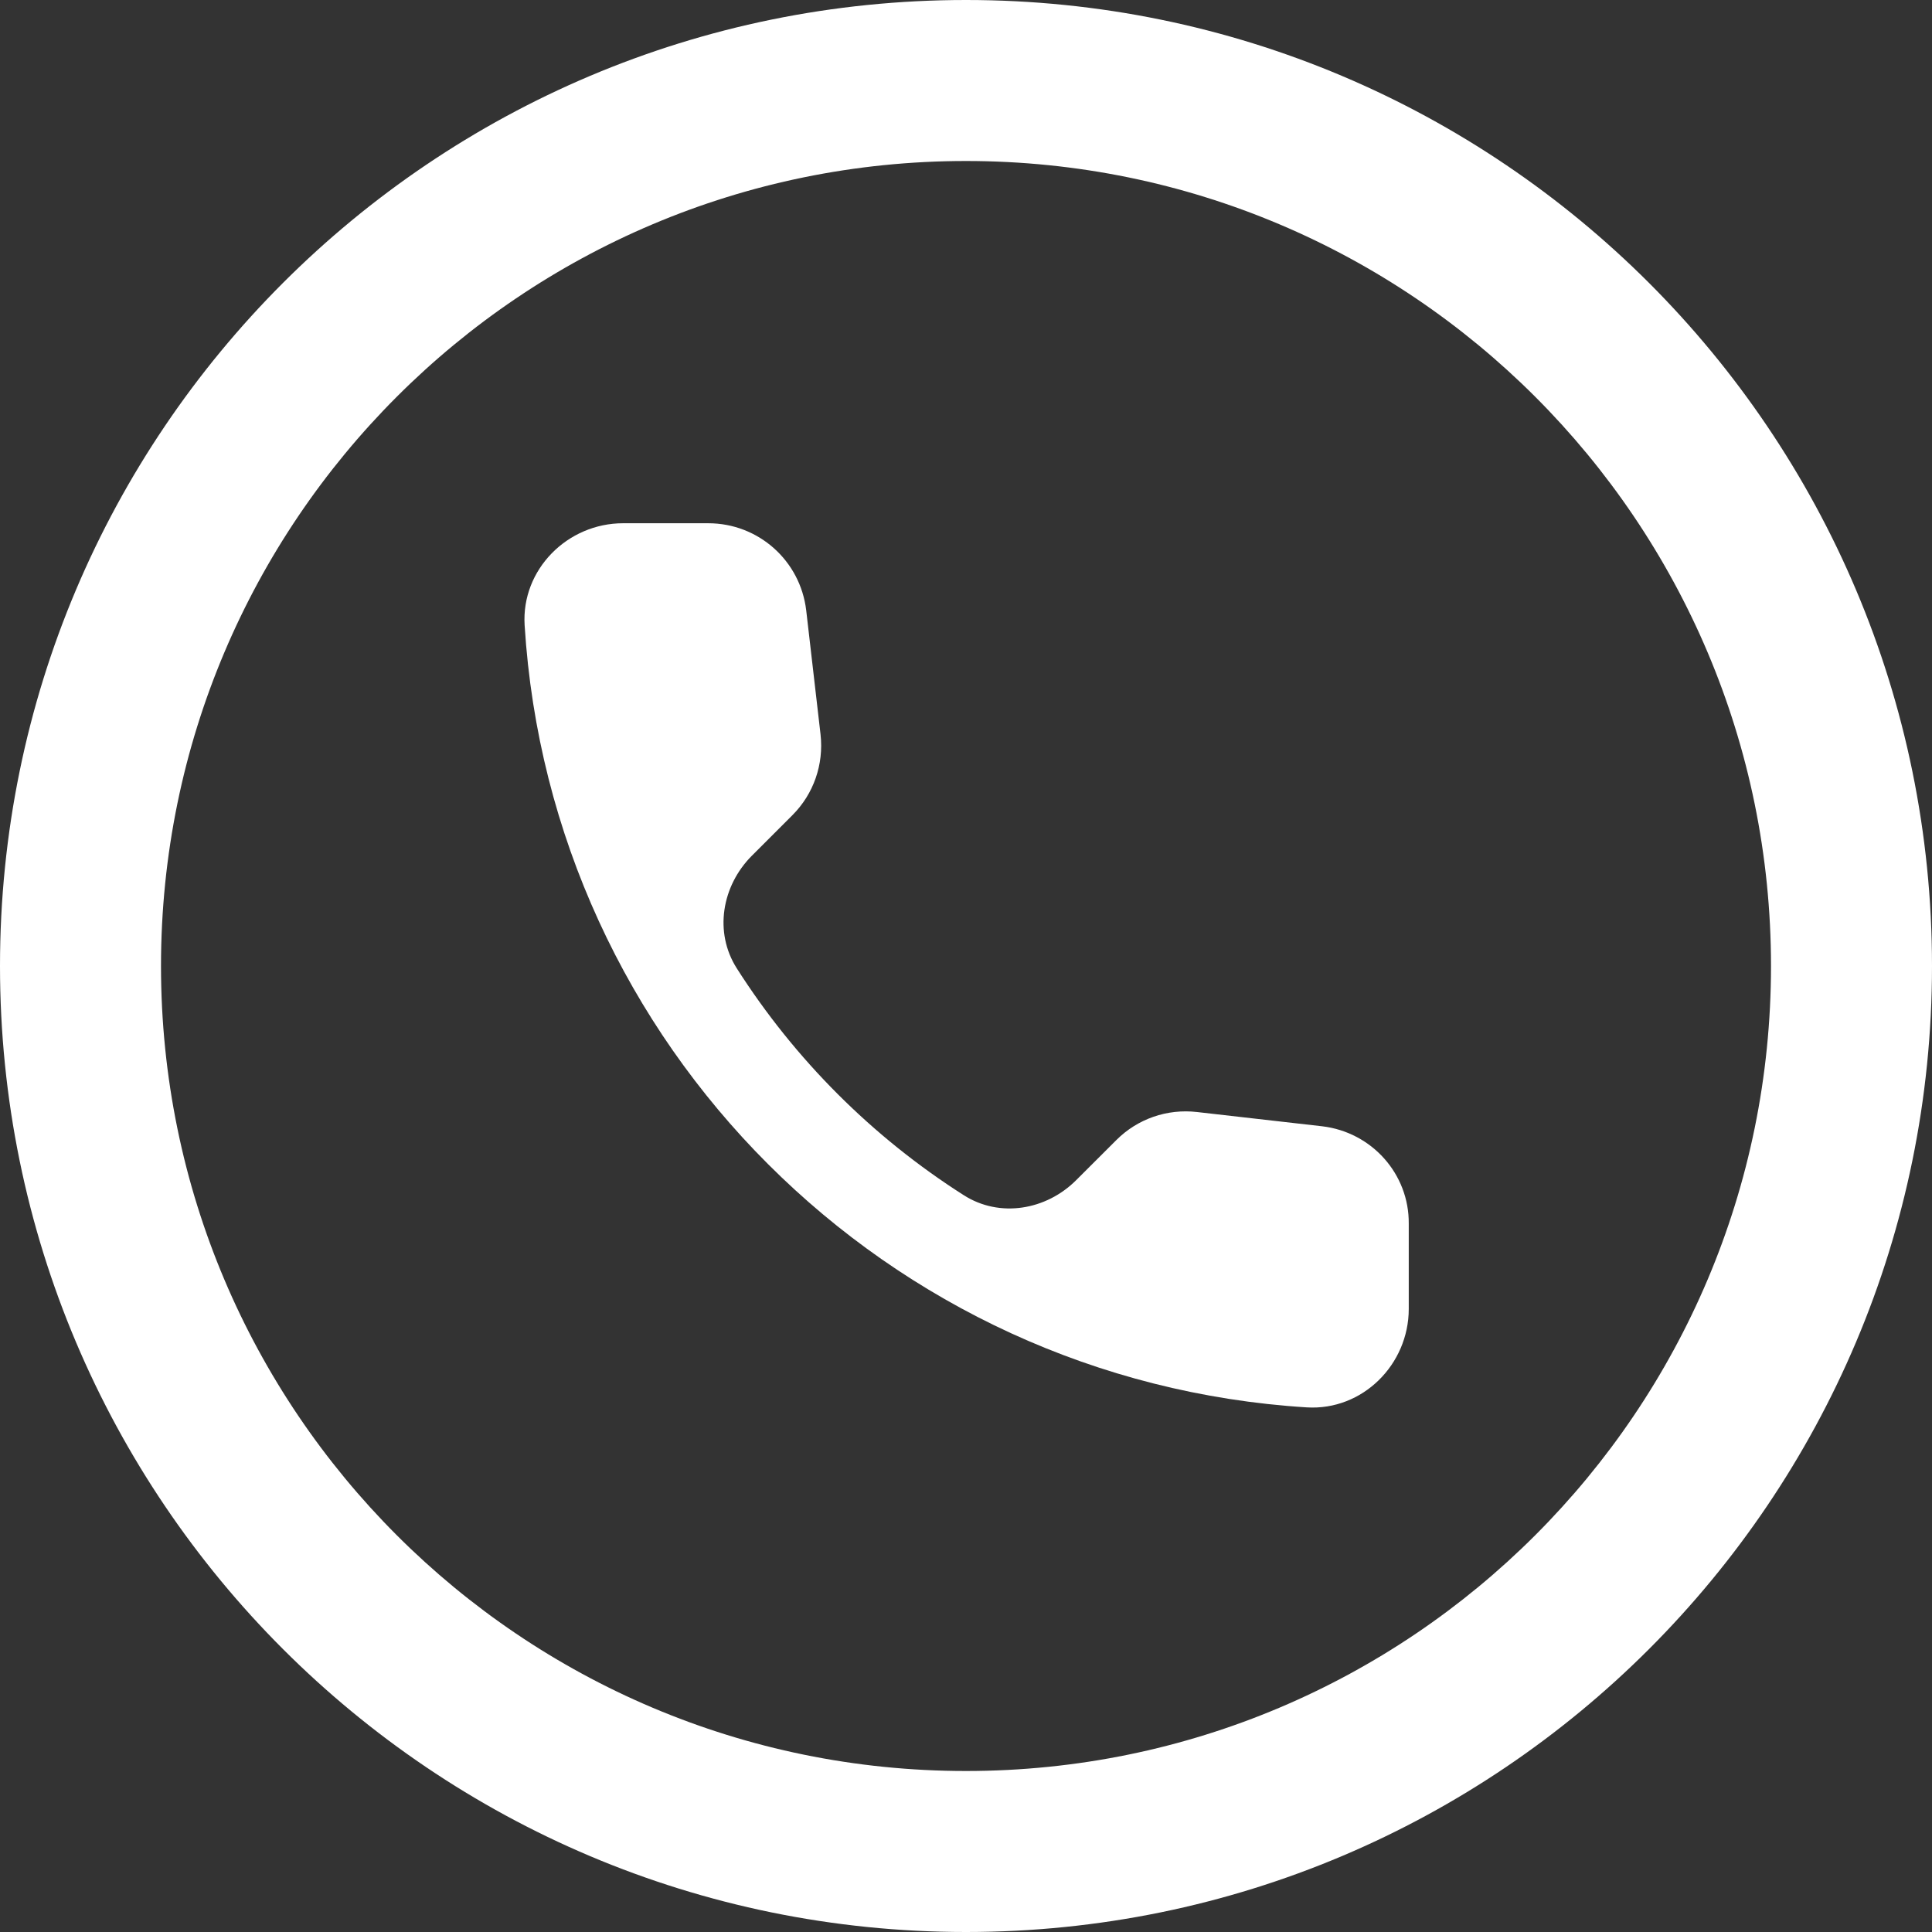
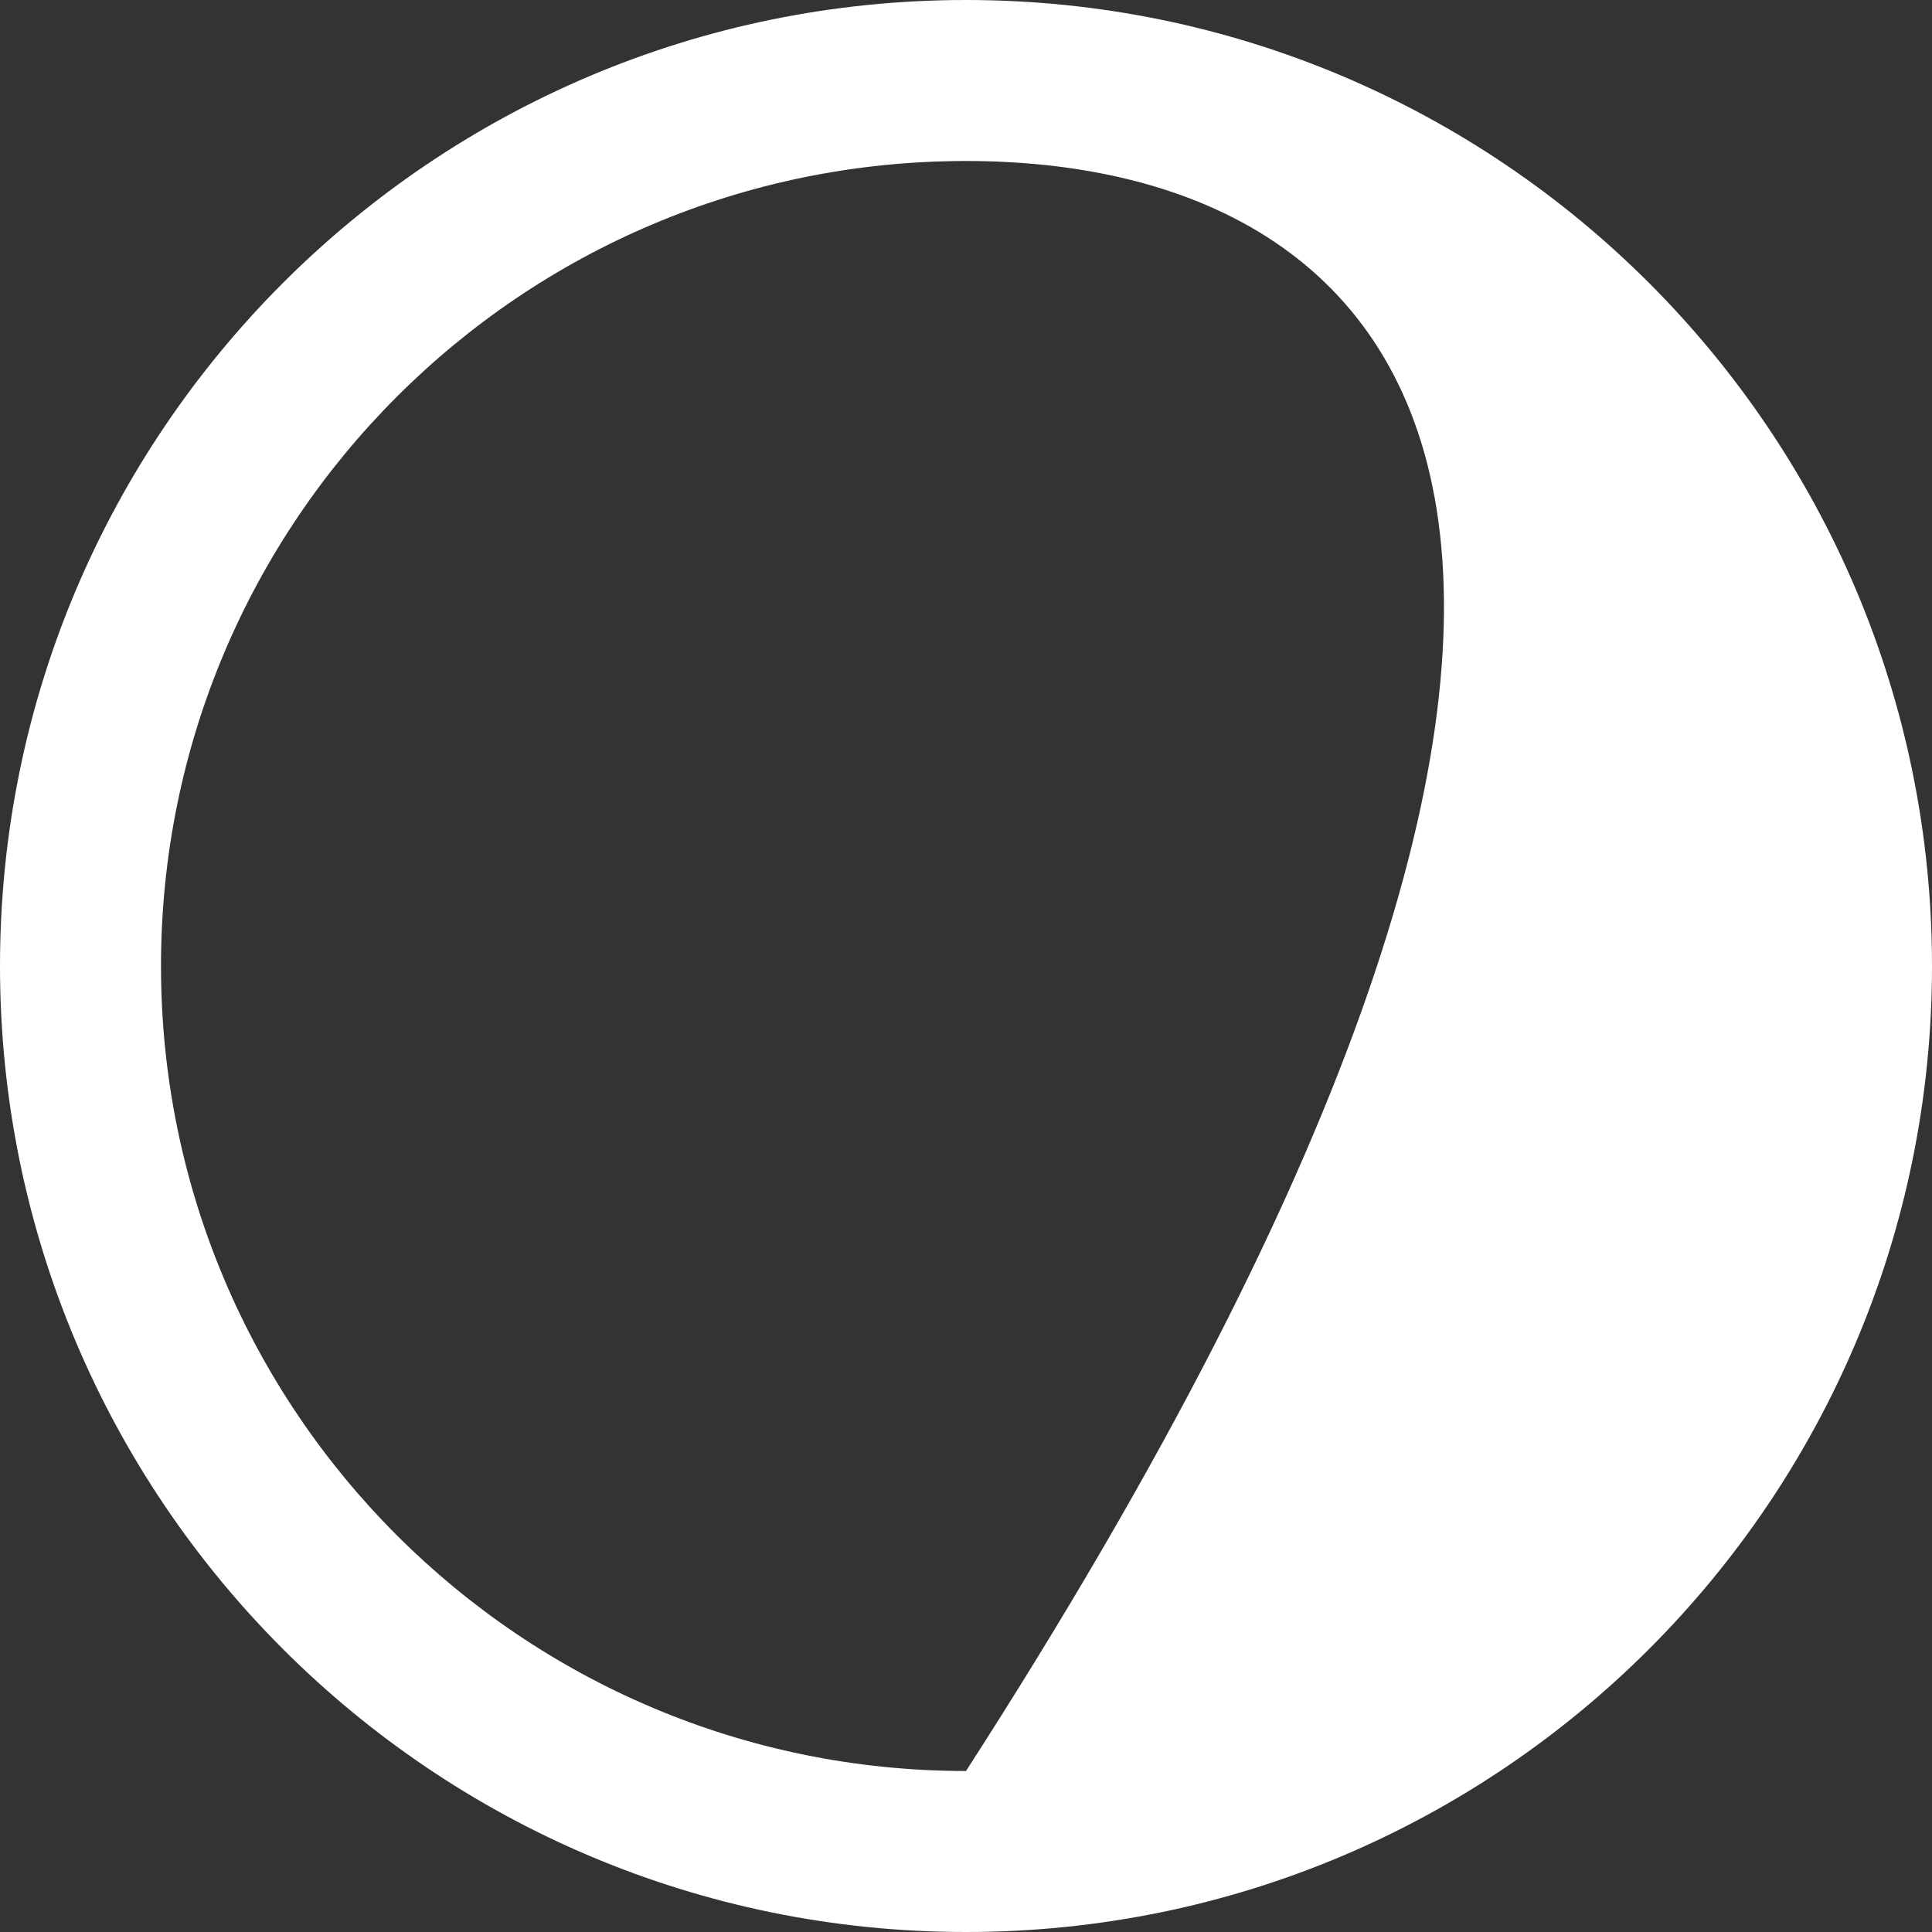
<svg xmlns="http://www.w3.org/2000/svg" width="24" height="24" viewBox="0 0 24 24" fill="none">
  <rect x="0" y="0" width="24" height="24" fill="#333333" stroke="none" />
-   <path d="M16.424 13.991L14.87 13.814C14.498 13.771 14.131 13.899 13.868 14.162L13.37 14.659C12.996 15.034 12.418 15.132 11.972 14.847C10.839 14.126 9.874 13.162 9.152 12.028C8.868 11.581 8.966 11.005 9.34 10.63L9.844 10.126C10.107 9.863 10.235 9.496 10.193 9.123L10.015 7.582C9.942 6.965 9.422 6.5 8.798 6.5H7.74C7.049 6.5 6.475 7.075 6.517 7.766C6.841 12.988 11.018 17.159 16.234 17.483C16.925 17.525 17.5 16.951 17.5 16.26V15.202C17.506 14.584 17.041 14.064 16.424 13.991Z" fill="white" />
-   <path fill-rule="evenodd" clip-rule="evenodd" d="M12 22C17.523 22 22 17.523 22 12C22 6.477 17.523 2 12 2C6.477 2 2 6.477 2 12C2 17.523 6.477 22 12 22ZM12 24C18.627 24 24 18.627 24 12C24 5.373 18.627 0 12 0C5.373 0 0 5.373 0 12C0 18.627 5.373 24 12 24Z" fill="white" />
+   <path fill-rule="evenodd" clip-rule="evenodd" d="M12 22C22 6.477 17.523 2 12 2C6.477 2 2 6.477 2 12C2 17.523 6.477 22 12 22ZM12 24C18.627 24 24 18.627 24 12C24 5.373 18.627 0 12 0C5.373 0 0 5.373 0 12C0 18.627 5.373 24 12 24Z" fill="white" />
</svg>